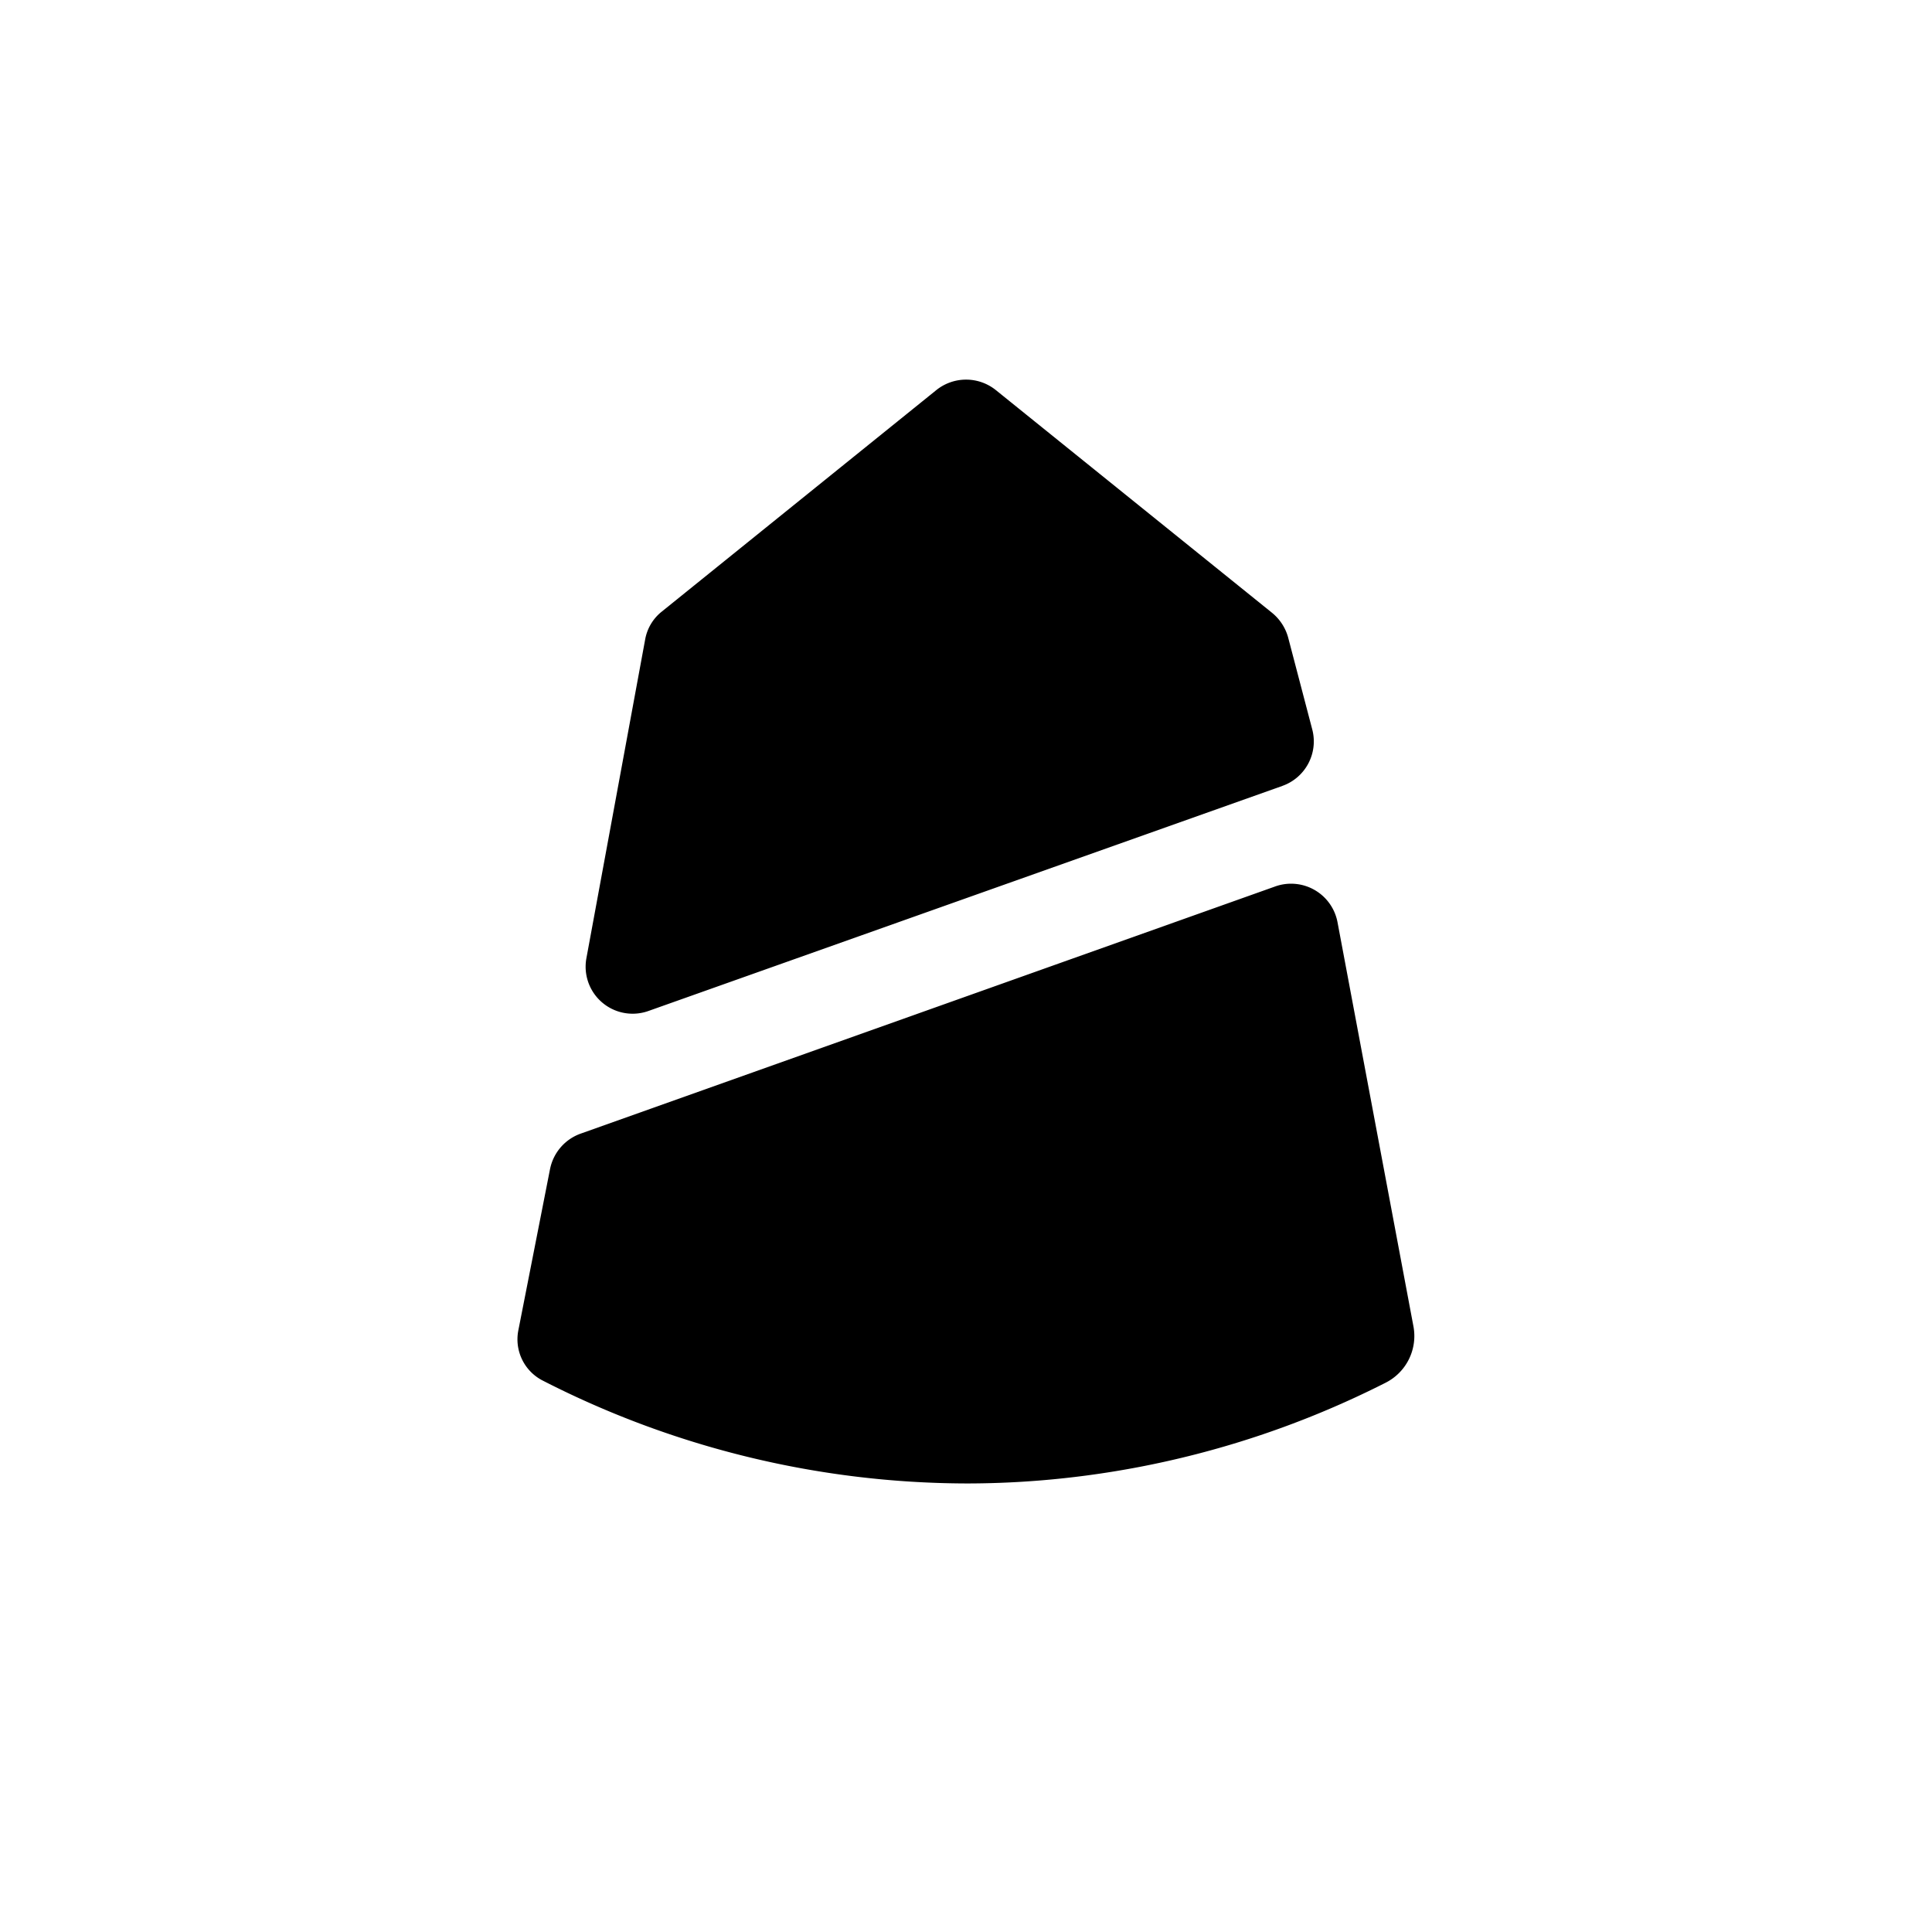
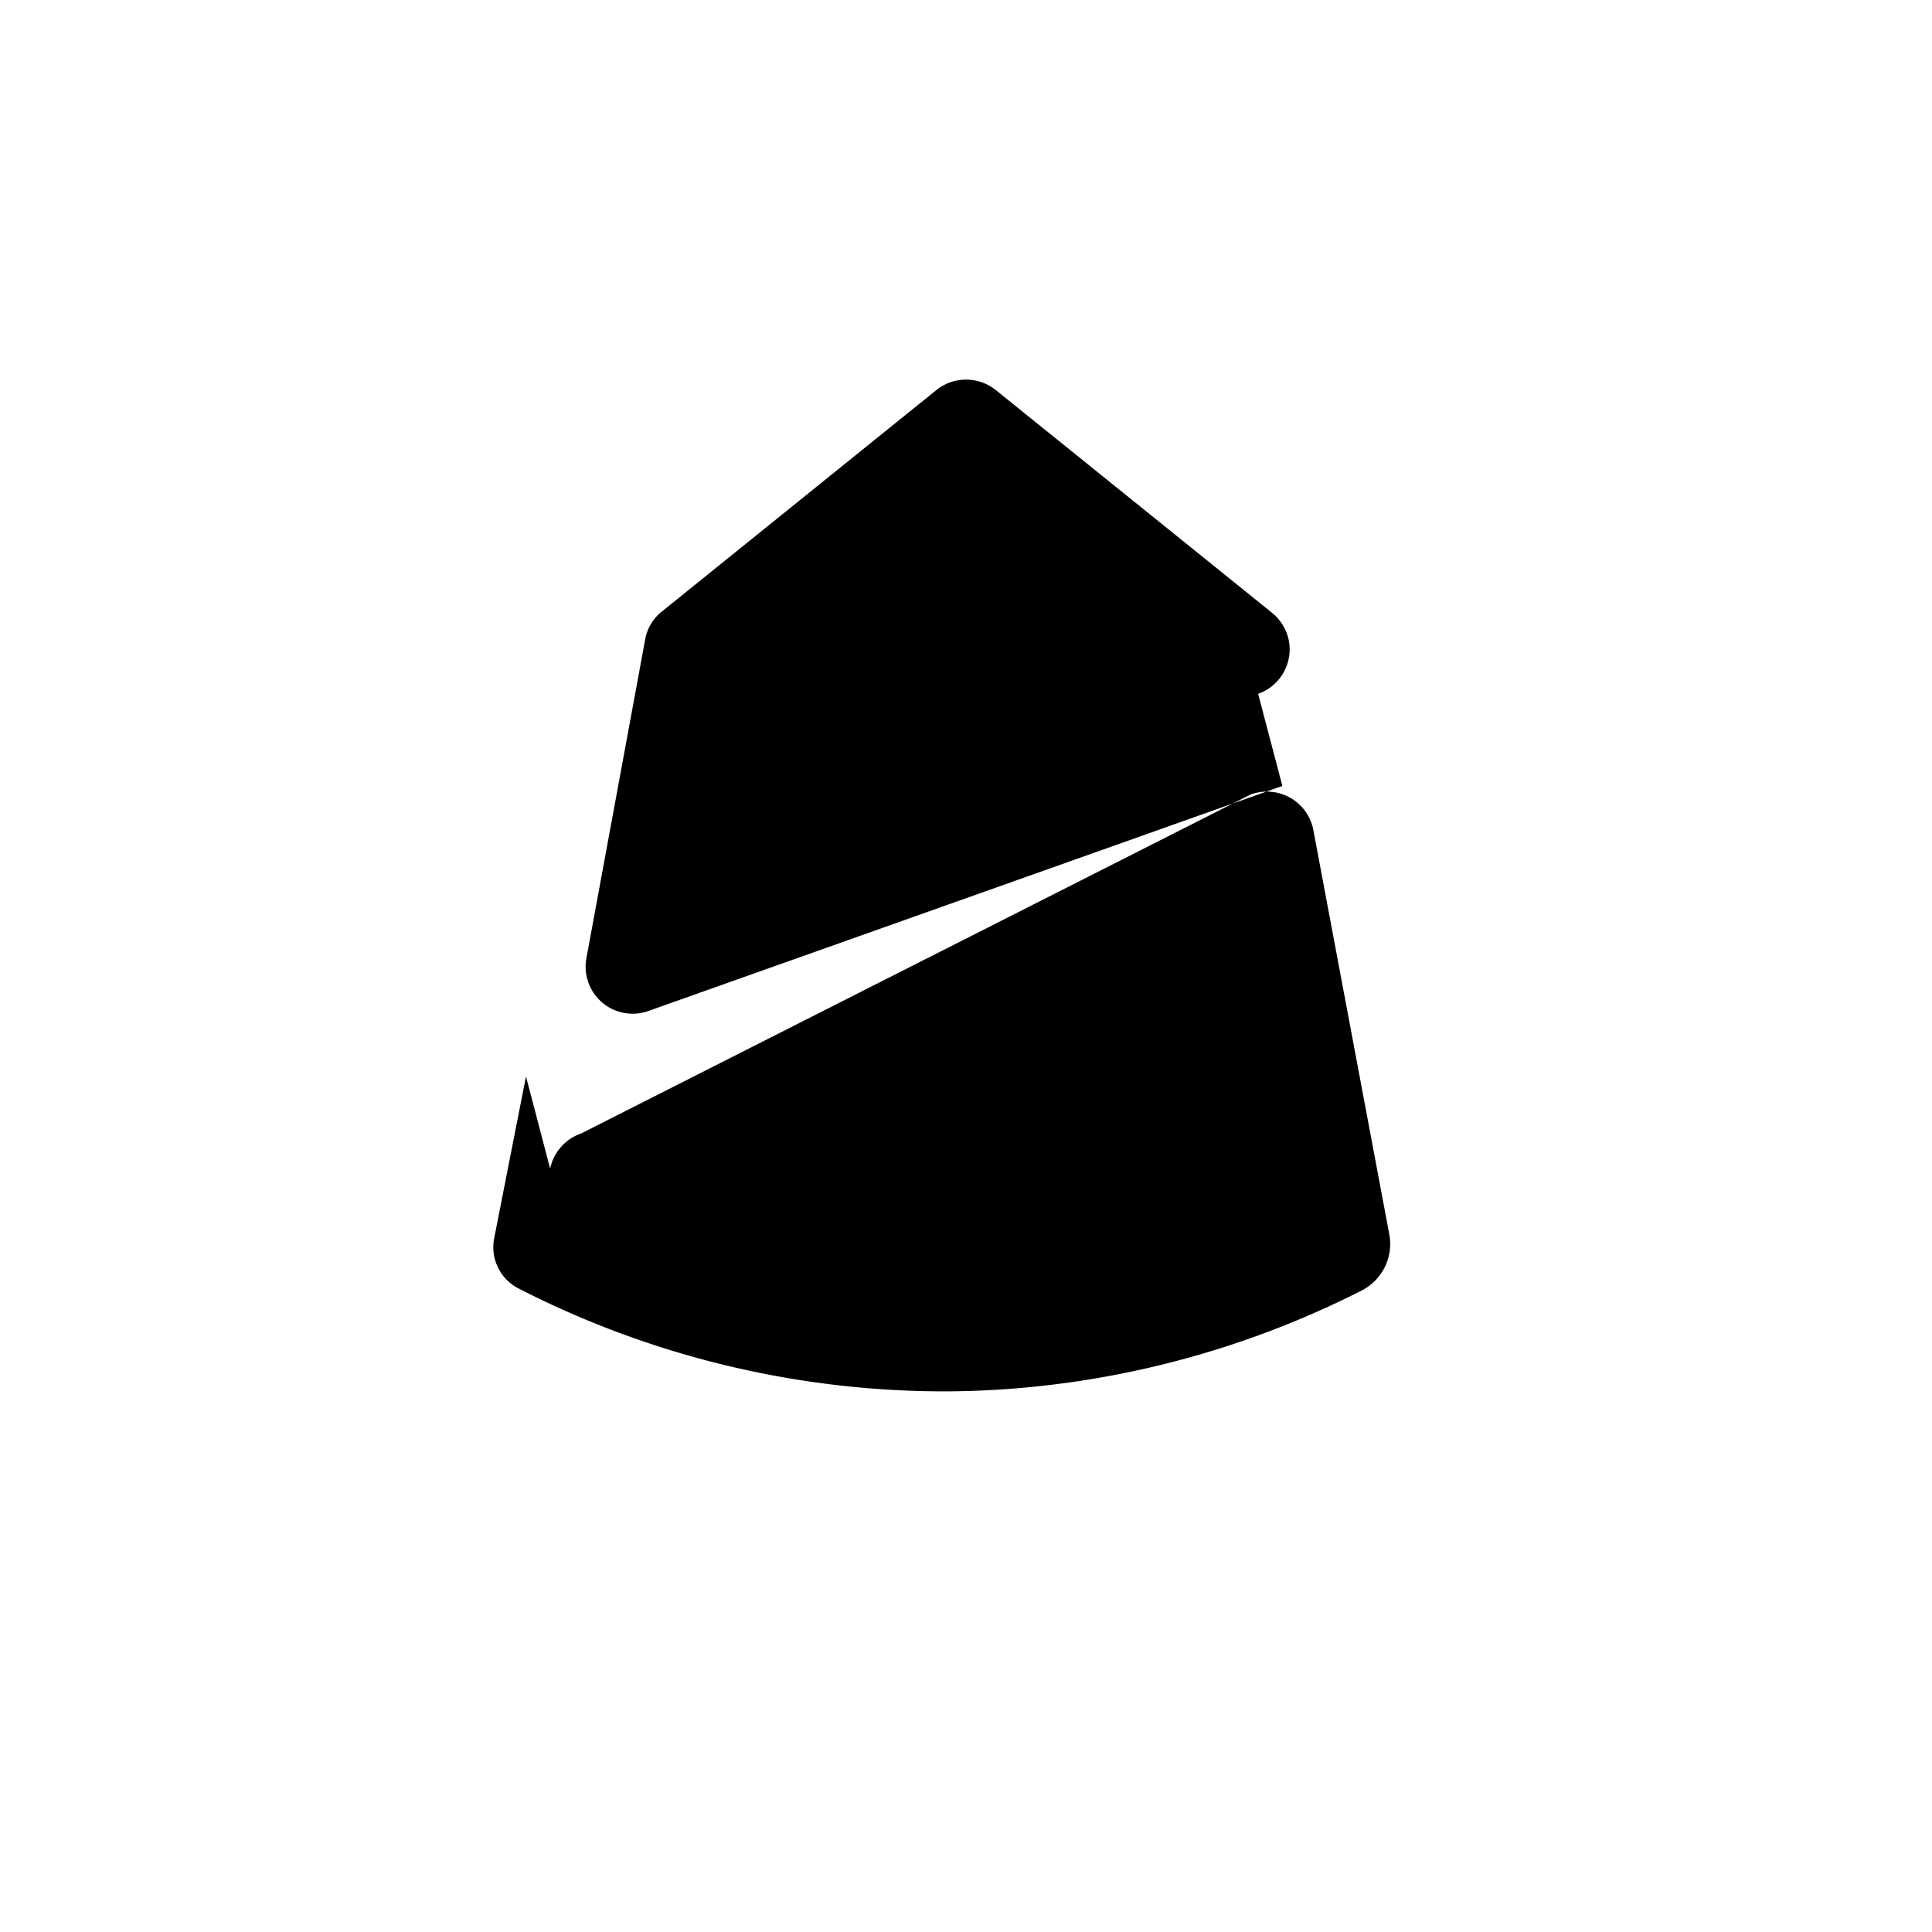
<svg xmlns="http://www.w3.org/2000/svg" width="800" height="800" viewBox="0 0 24 24">
-   <path fill="currentColor" d="m15.93 9.763l-7.87 2.794a.584.584 0 0 1-.776-.651l.73-3.96a.57.57 0 0 1 .205-.347l3.411-2.752a.59.59 0 0 1 .742 0L15.8 7.611a.6.6 0 0 1 .202.309l.3 1.144a.586.586 0 0 1-.373.699m-9.095 4.753l-.394 2.005a.575.575 0 0 0 .304.63a11.6 11.6 0 0 0 5.26 1.277c1.006 0 3-.132 5.206-1.25a.65.65 0 0 0 .347-.708l-.942-5.014a.587.587 0 0 0-.78-.442L7.22 14.08a.59.59 0 0 0-.386.437" />
+   <path fill="currentColor" d="m15.93 9.763l-7.87 2.794a.584.584 0 0 1-.776-.651l.73-3.96a.57.57 0 0 1 .205-.347l3.411-2.752a.59.59 0 0 1 .742 0L15.8 7.611a.6.6 0 0 1 .202.309a.586.586 0 0 1-.373.699m-9.095 4.753l-.394 2.005a.575.575 0 0 0 .304.63a11.6 11.6 0 0 0 5.26 1.277c1.006 0 3-.132 5.206-1.25a.65.65 0 0 0 .347-.708l-.942-5.014a.587.587 0 0 0-.78-.442L7.22 14.08a.59.59 0 0 0-.386.437" />
</svg>